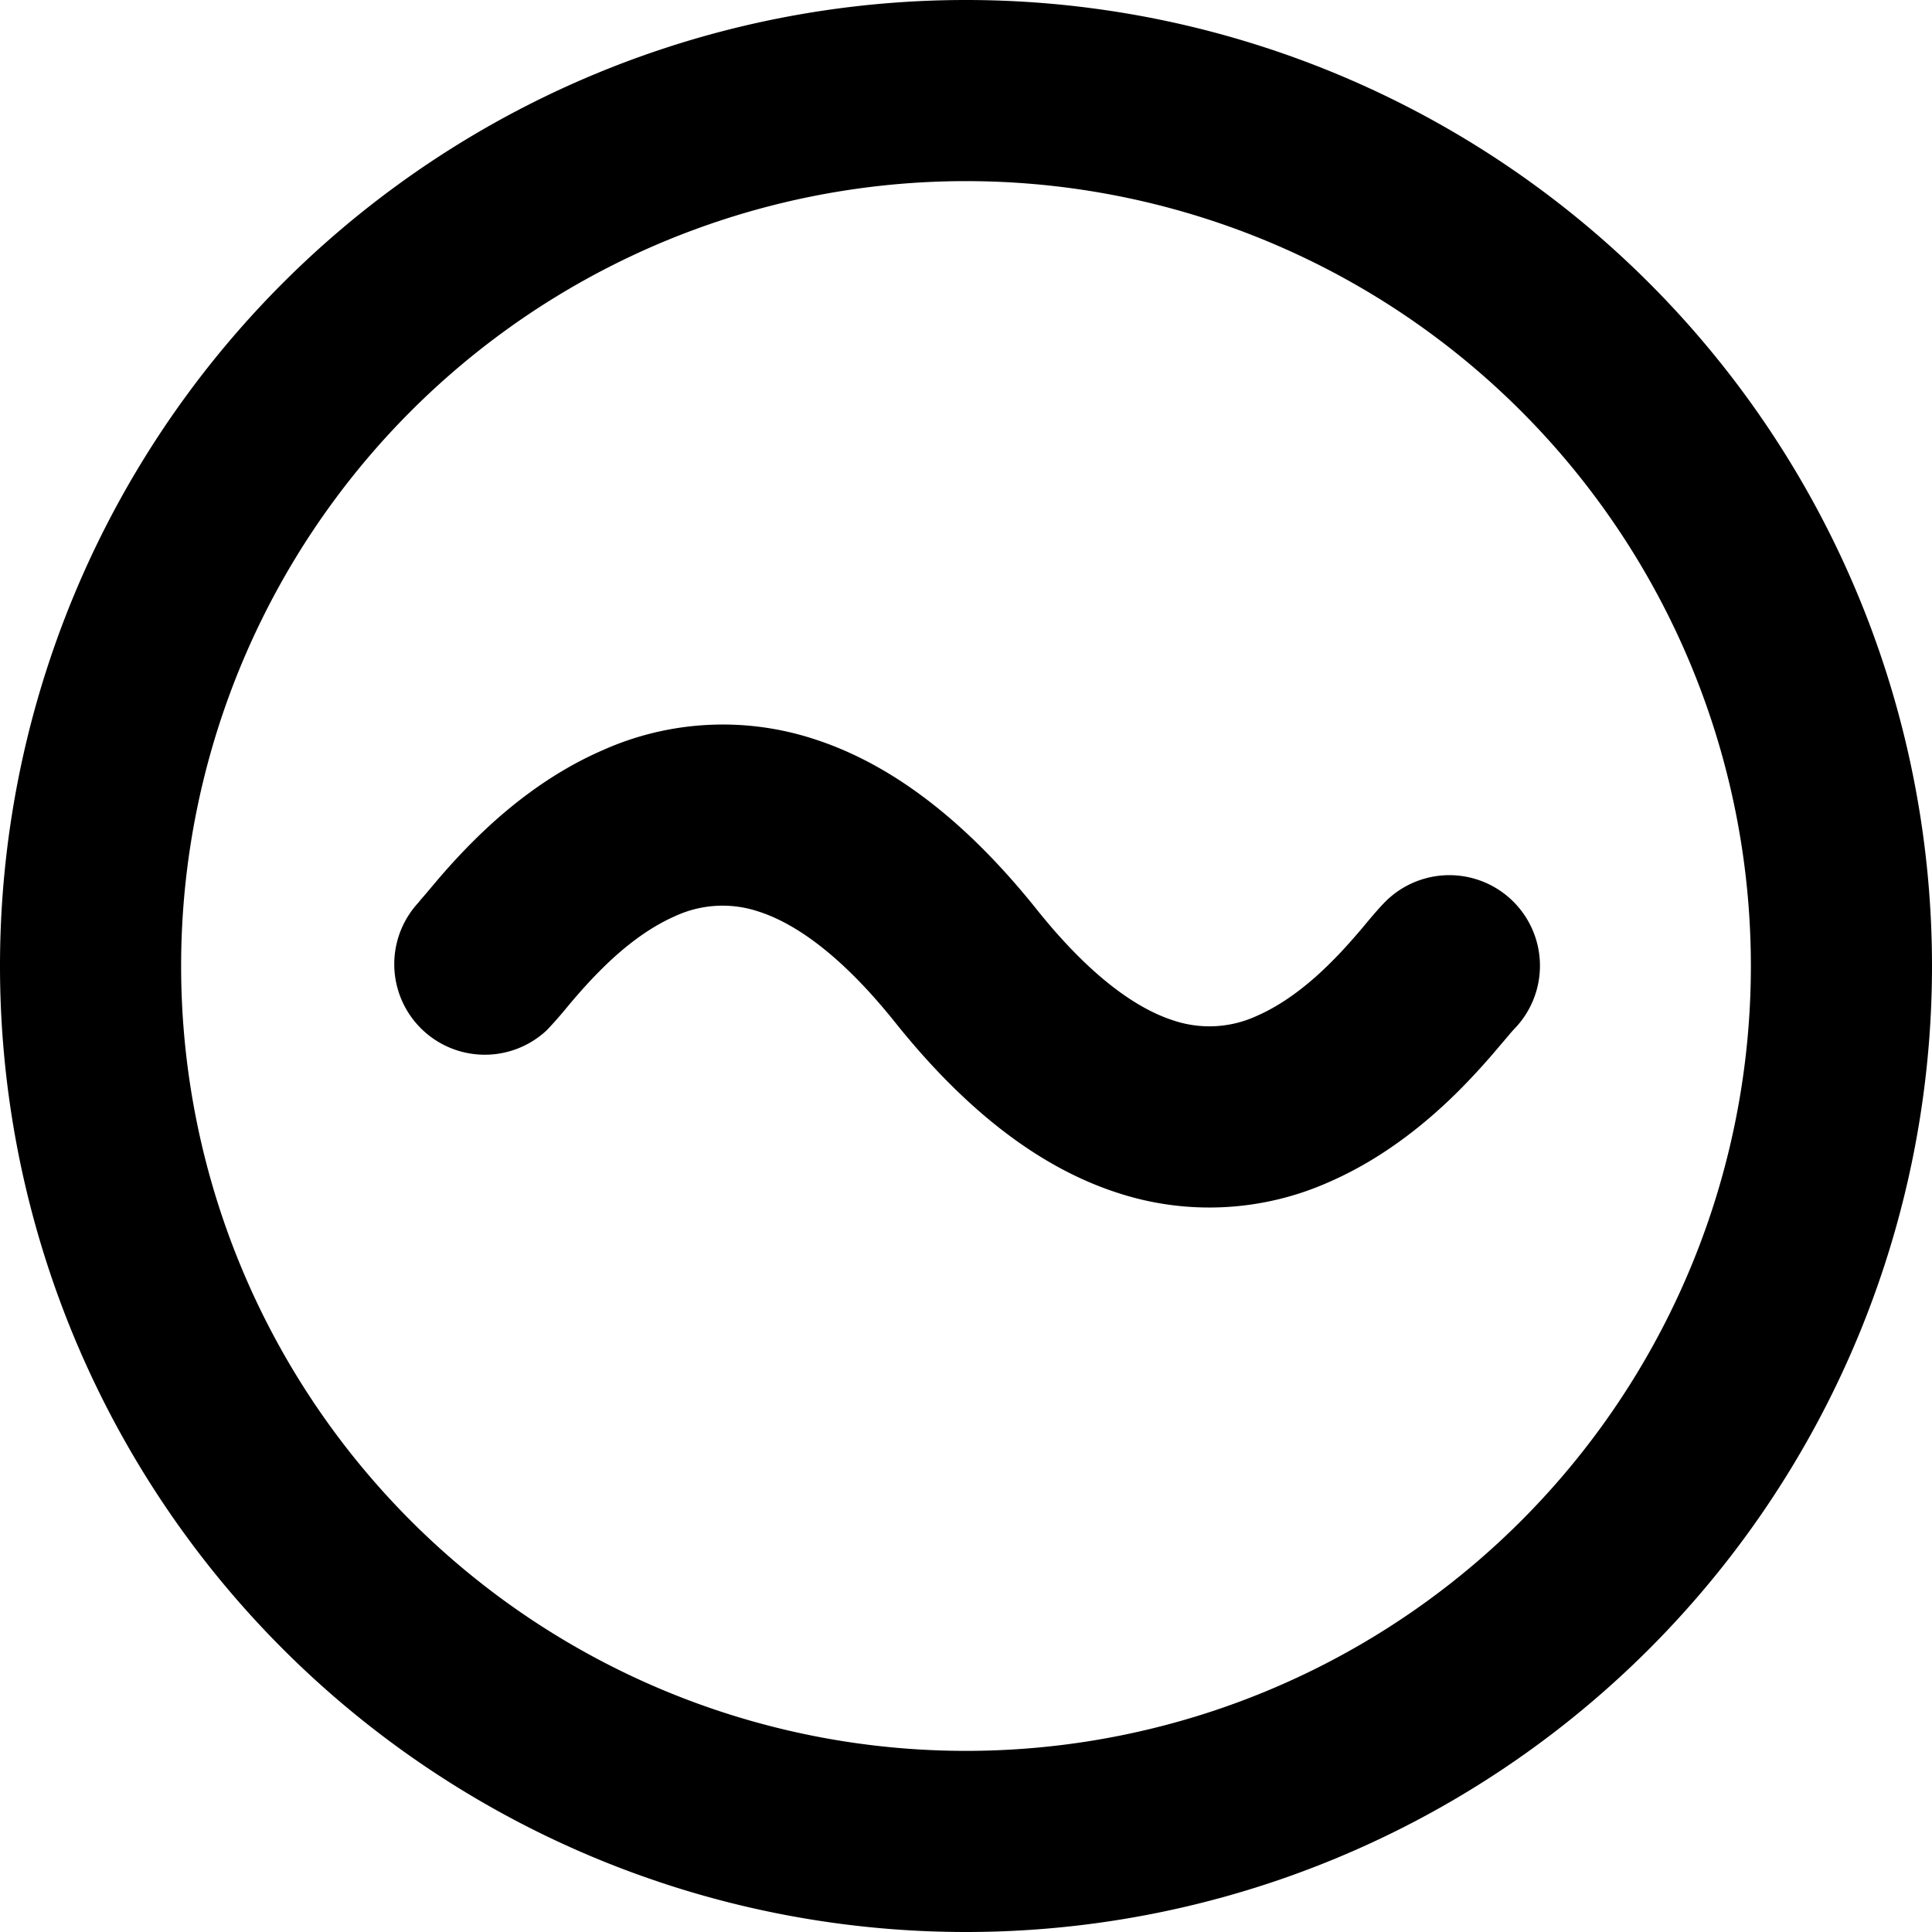
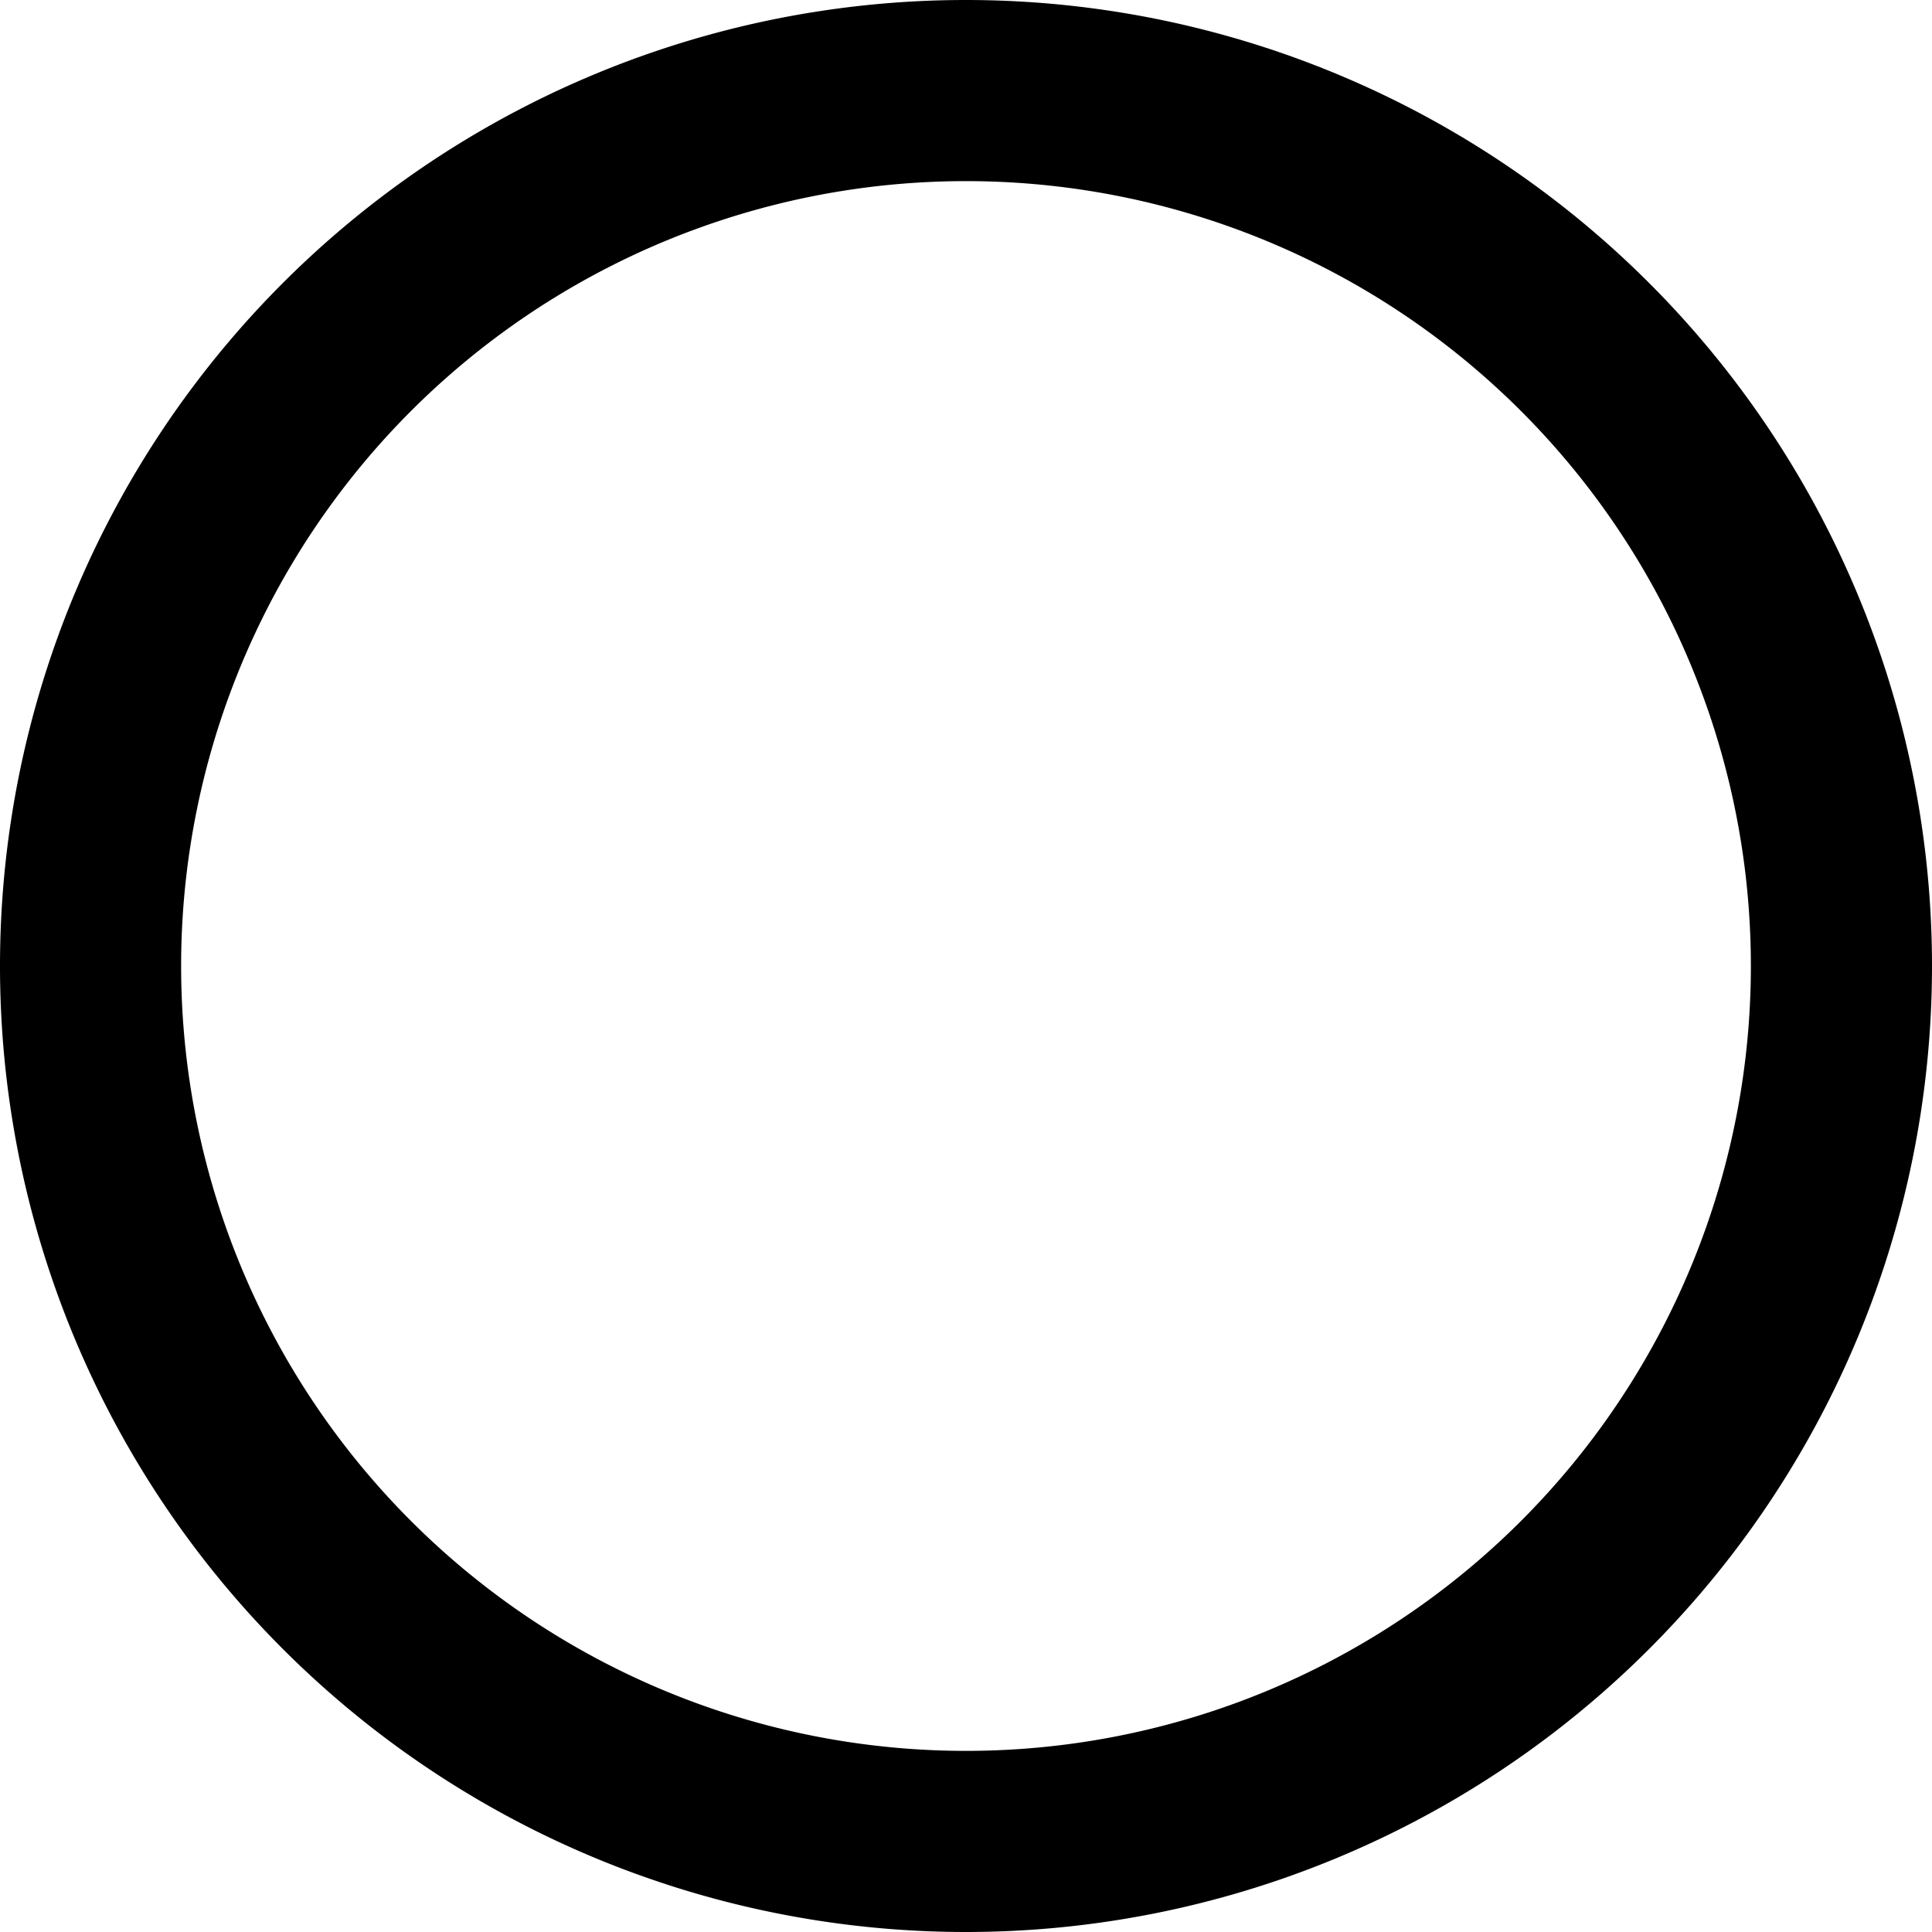
<svg xmlns="http://www.w3.org/2000/svg" width="800px" height="800px" viewBox="0 0 16 16" fill="none">
  <g fill="#000000">
-     <path d="M8.586 7.532c.477.597.864.834 1.135.92a.936.936 0 00.69-.04c.228-.1.442-.27.627-.458.09-.09.168-.18.234-.257l.03-.036c.048-.058.12-.143.17-.193a.75.75 0 011.062 1.06l-.023.026-.025.03-.07.082a5.846 5.846 0 01-.312.344c-.253.256-.623.572-1.095.778a2.434 2.434 0 01-1.743.094c-.64-.204-1.257-.67-1.852-1.414-.477-.597-.864-.834-1.135-.92a.936.936 0 00-.69.04c-.228.1-.442.27-.627.458-.09.09-.168.18-.234.257l-.03.036a3.3 3.3 0 01-.17.193.75.75 0 01-1.063-1.057l.024-.03.025-.028.07-.083c.077-.092.183-.214.312-.344.253-.256.623-.572 1.095-.777a2.434 2.434 0 011.743-.095c.64.204 1.257.67 1.852 1.414z" />
    <path fill-rule="evenodd" d="M8 0a8 8 0 100 16A8 8 0 008 0zM1.5 8a6.5 6.5 0 1113 0 6.5 6.5 0 01-13 0z" clip-rule="evenodd" />
  </g>
</svg>